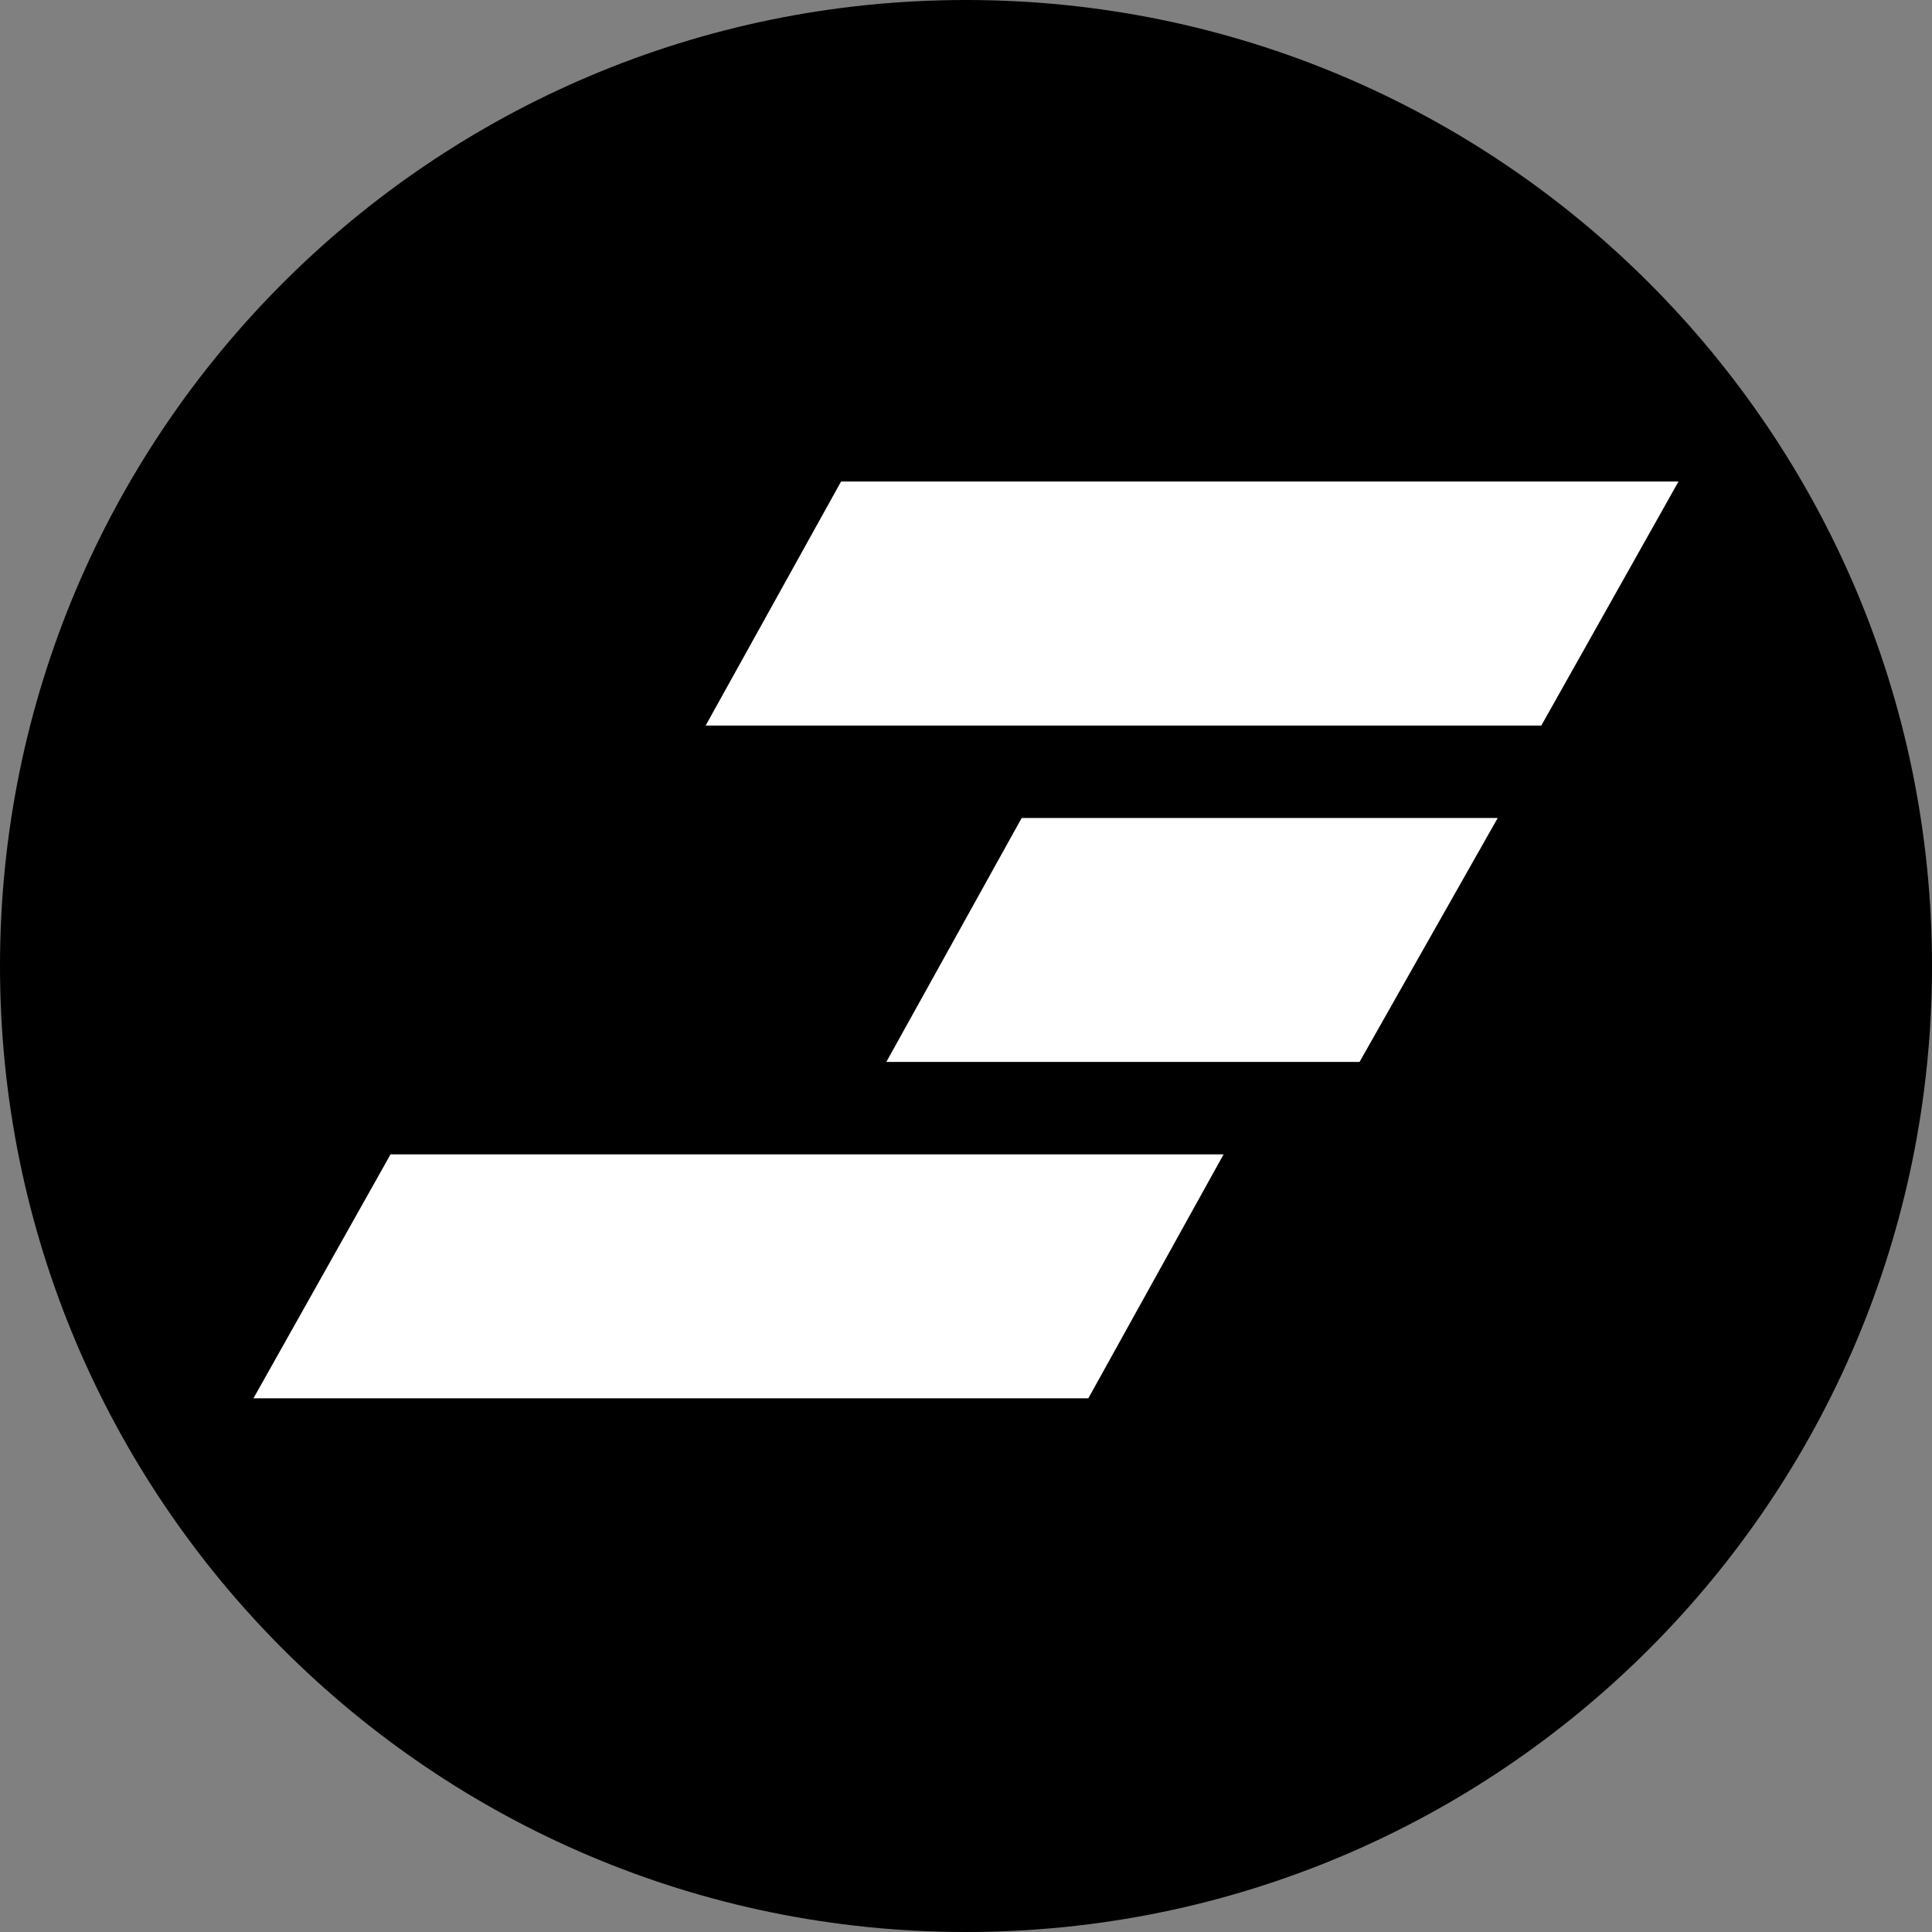
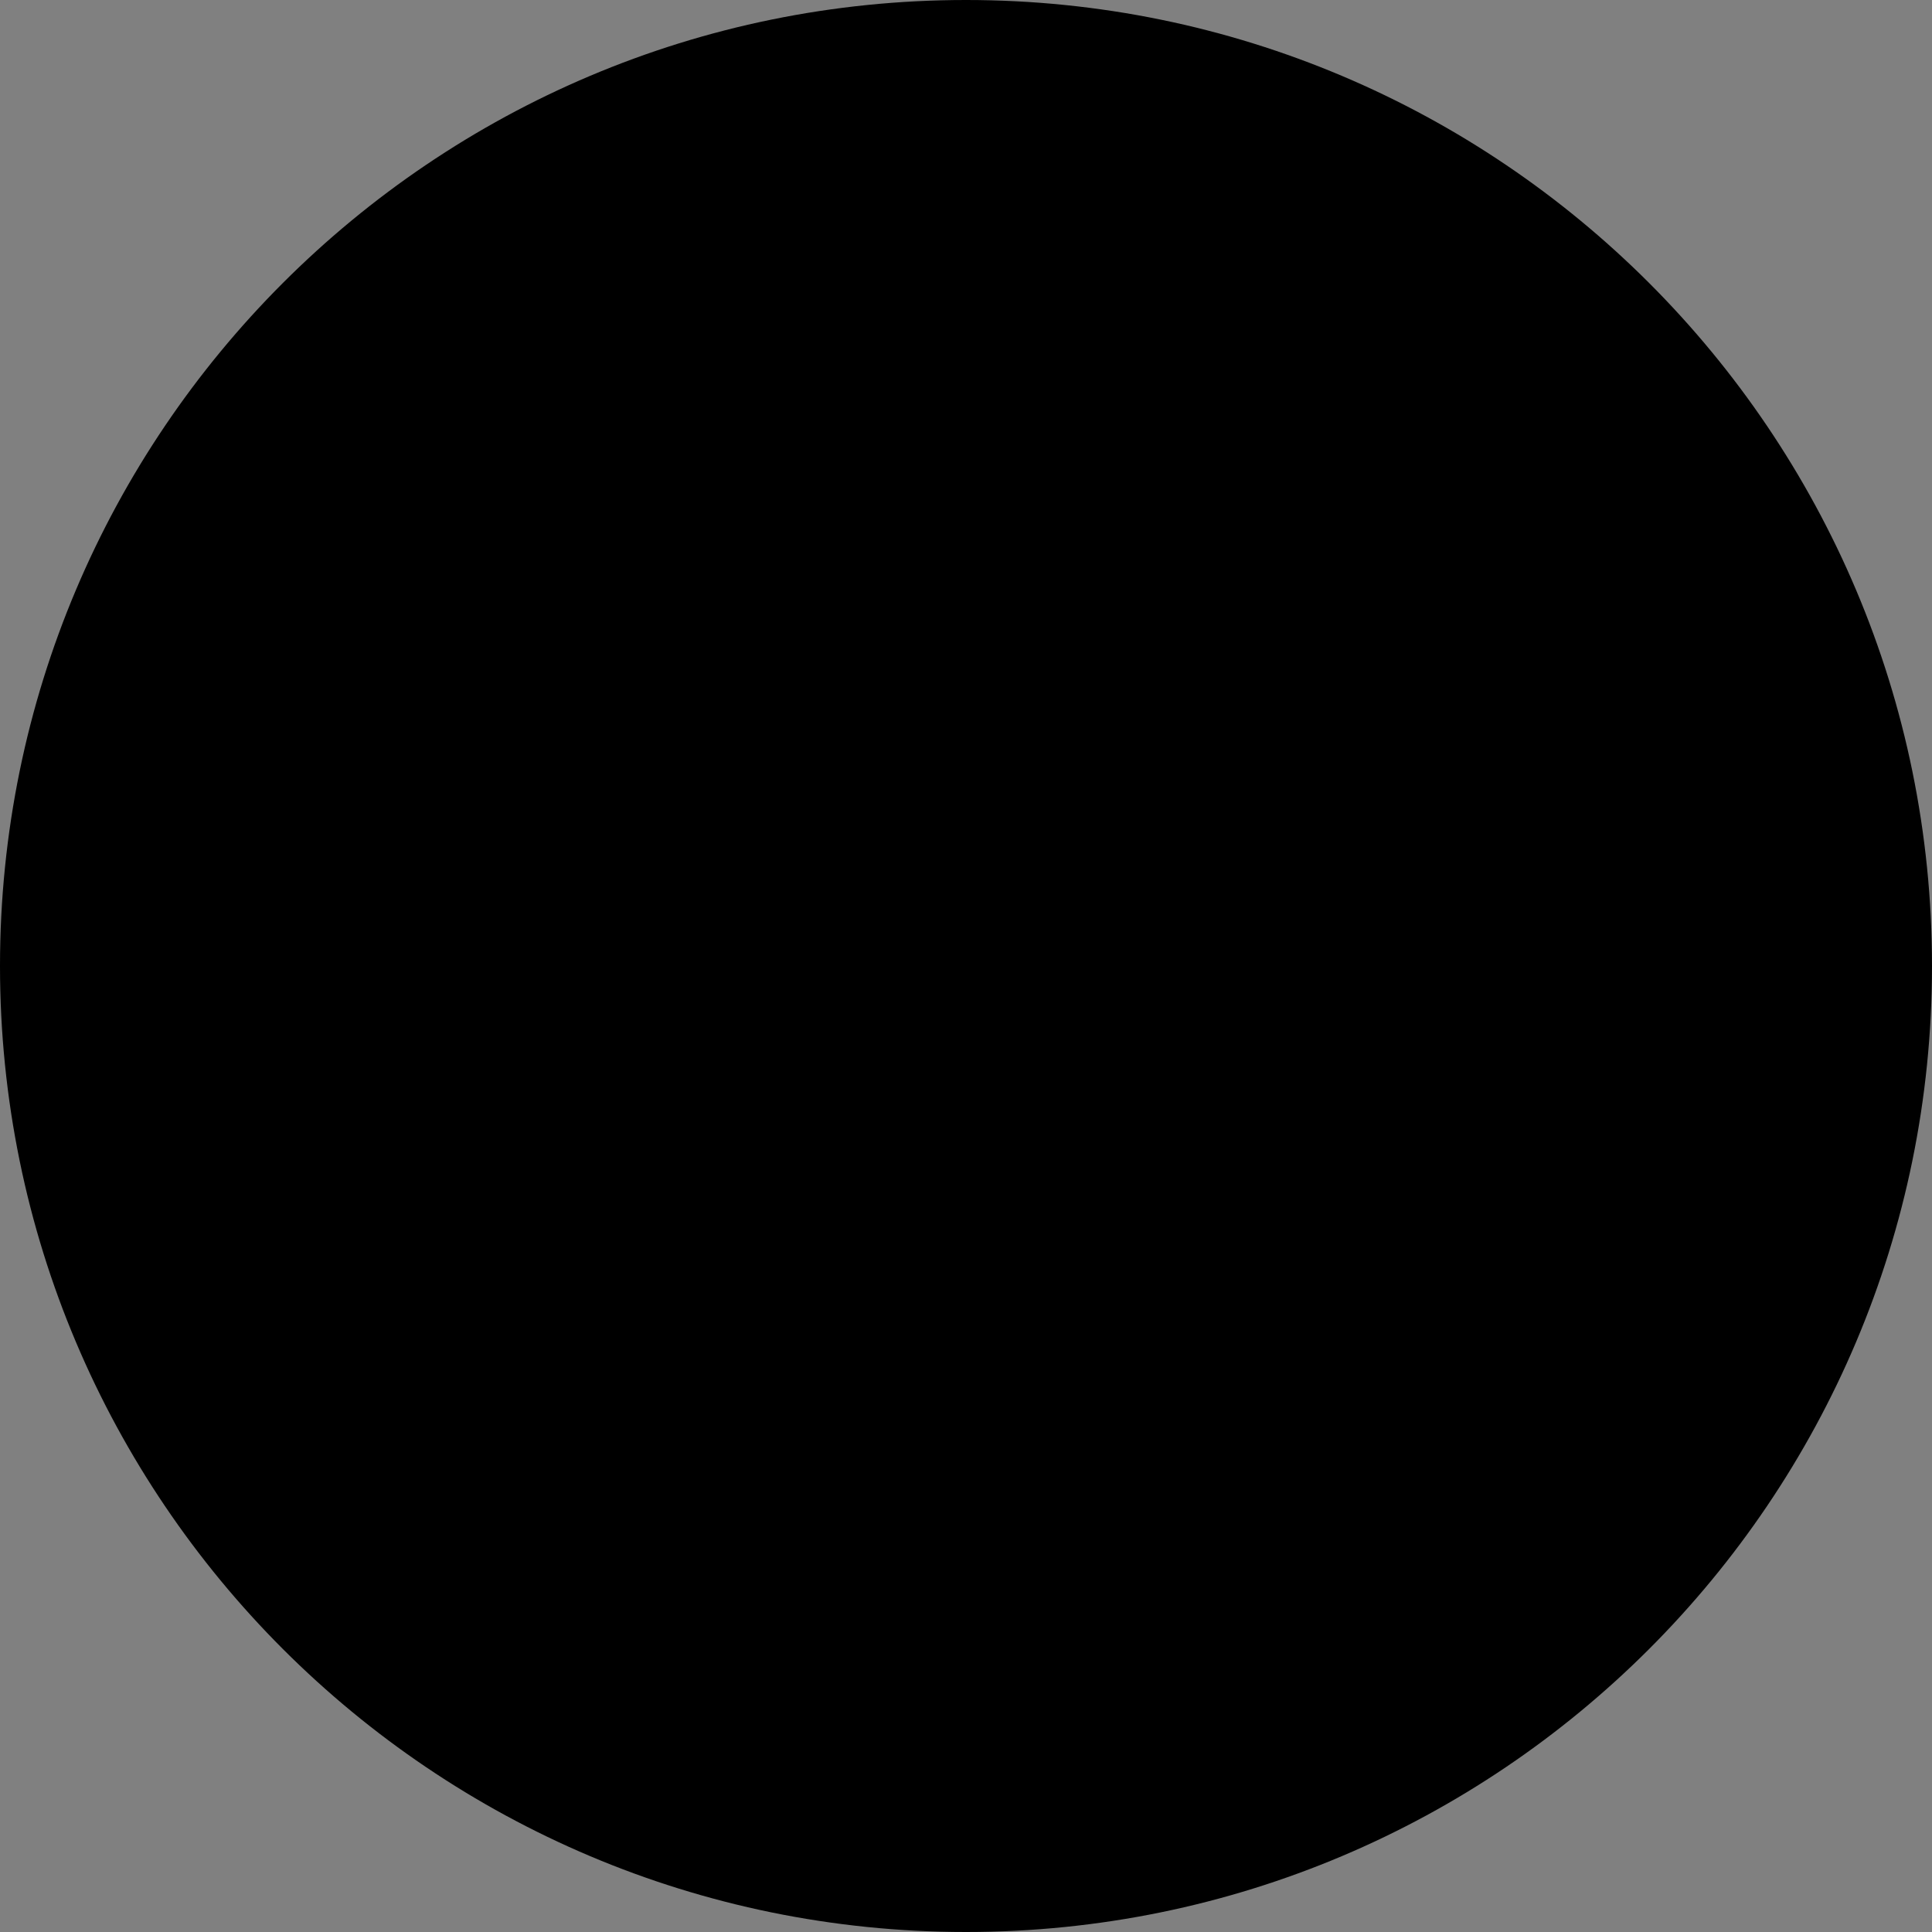
<svg xmlns="http://www.w3.org/2000/svg" data-bbox="0 0 74 74" viewBox="0 0 74 74" height="74" width="74" data-type="color">
  <rect x="0" y="0" width="74" height="74" fill="#808080" stroke="none" />
  <g>
    <path d="M74 37c0 20.435-16.565 37-37 37S0 57.435 0 37 16.565 0 37 0s37 16.565 37 37z" fill="#000000" data-color="1" />
-     <path fill="#ffffff" d="m14.959 44.214-5.251 9.344h31.978l5.181-9.344Z" data-color="2" />
-     <path fill="#ffffff" d="m32.216 18.442-5.188 9.348h32.008l5.255-9.348Z" data-color="2" />
-     <path fill="#ffffff" d="m39.133 31.33-5.184 9.344h18.125l5.292-9.344Z" data-color="2" />
  </g>
</svg>